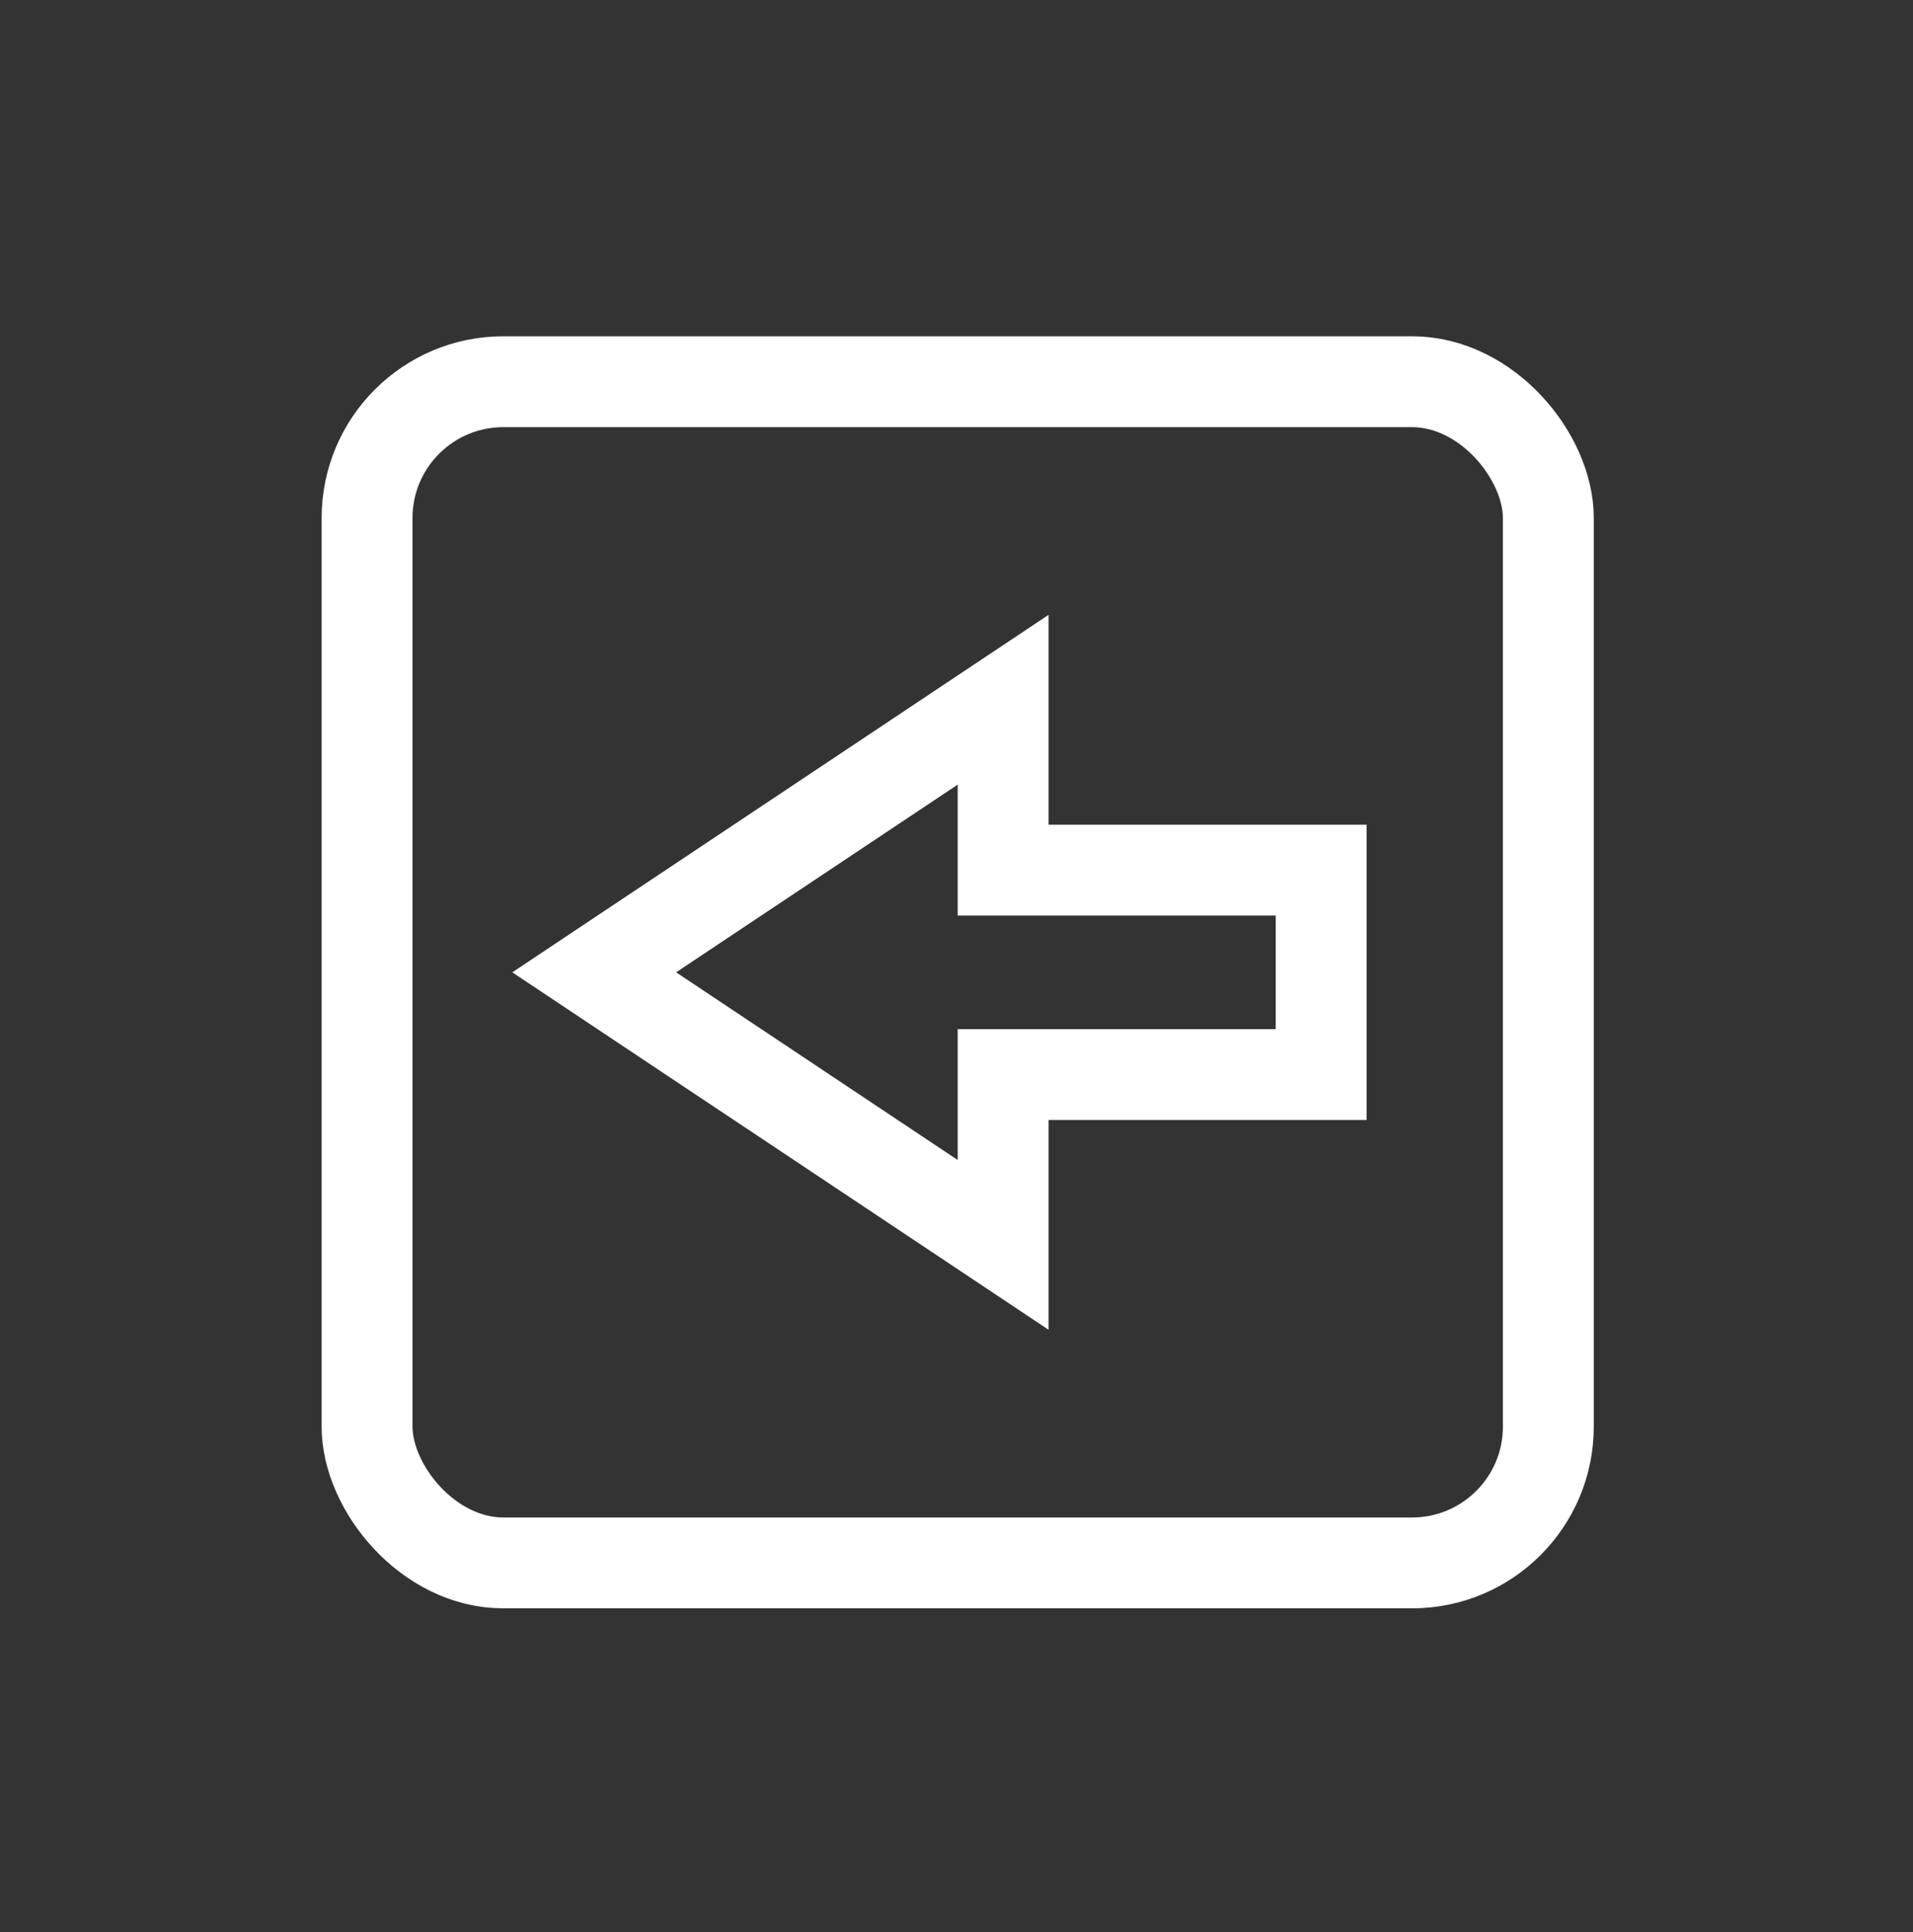
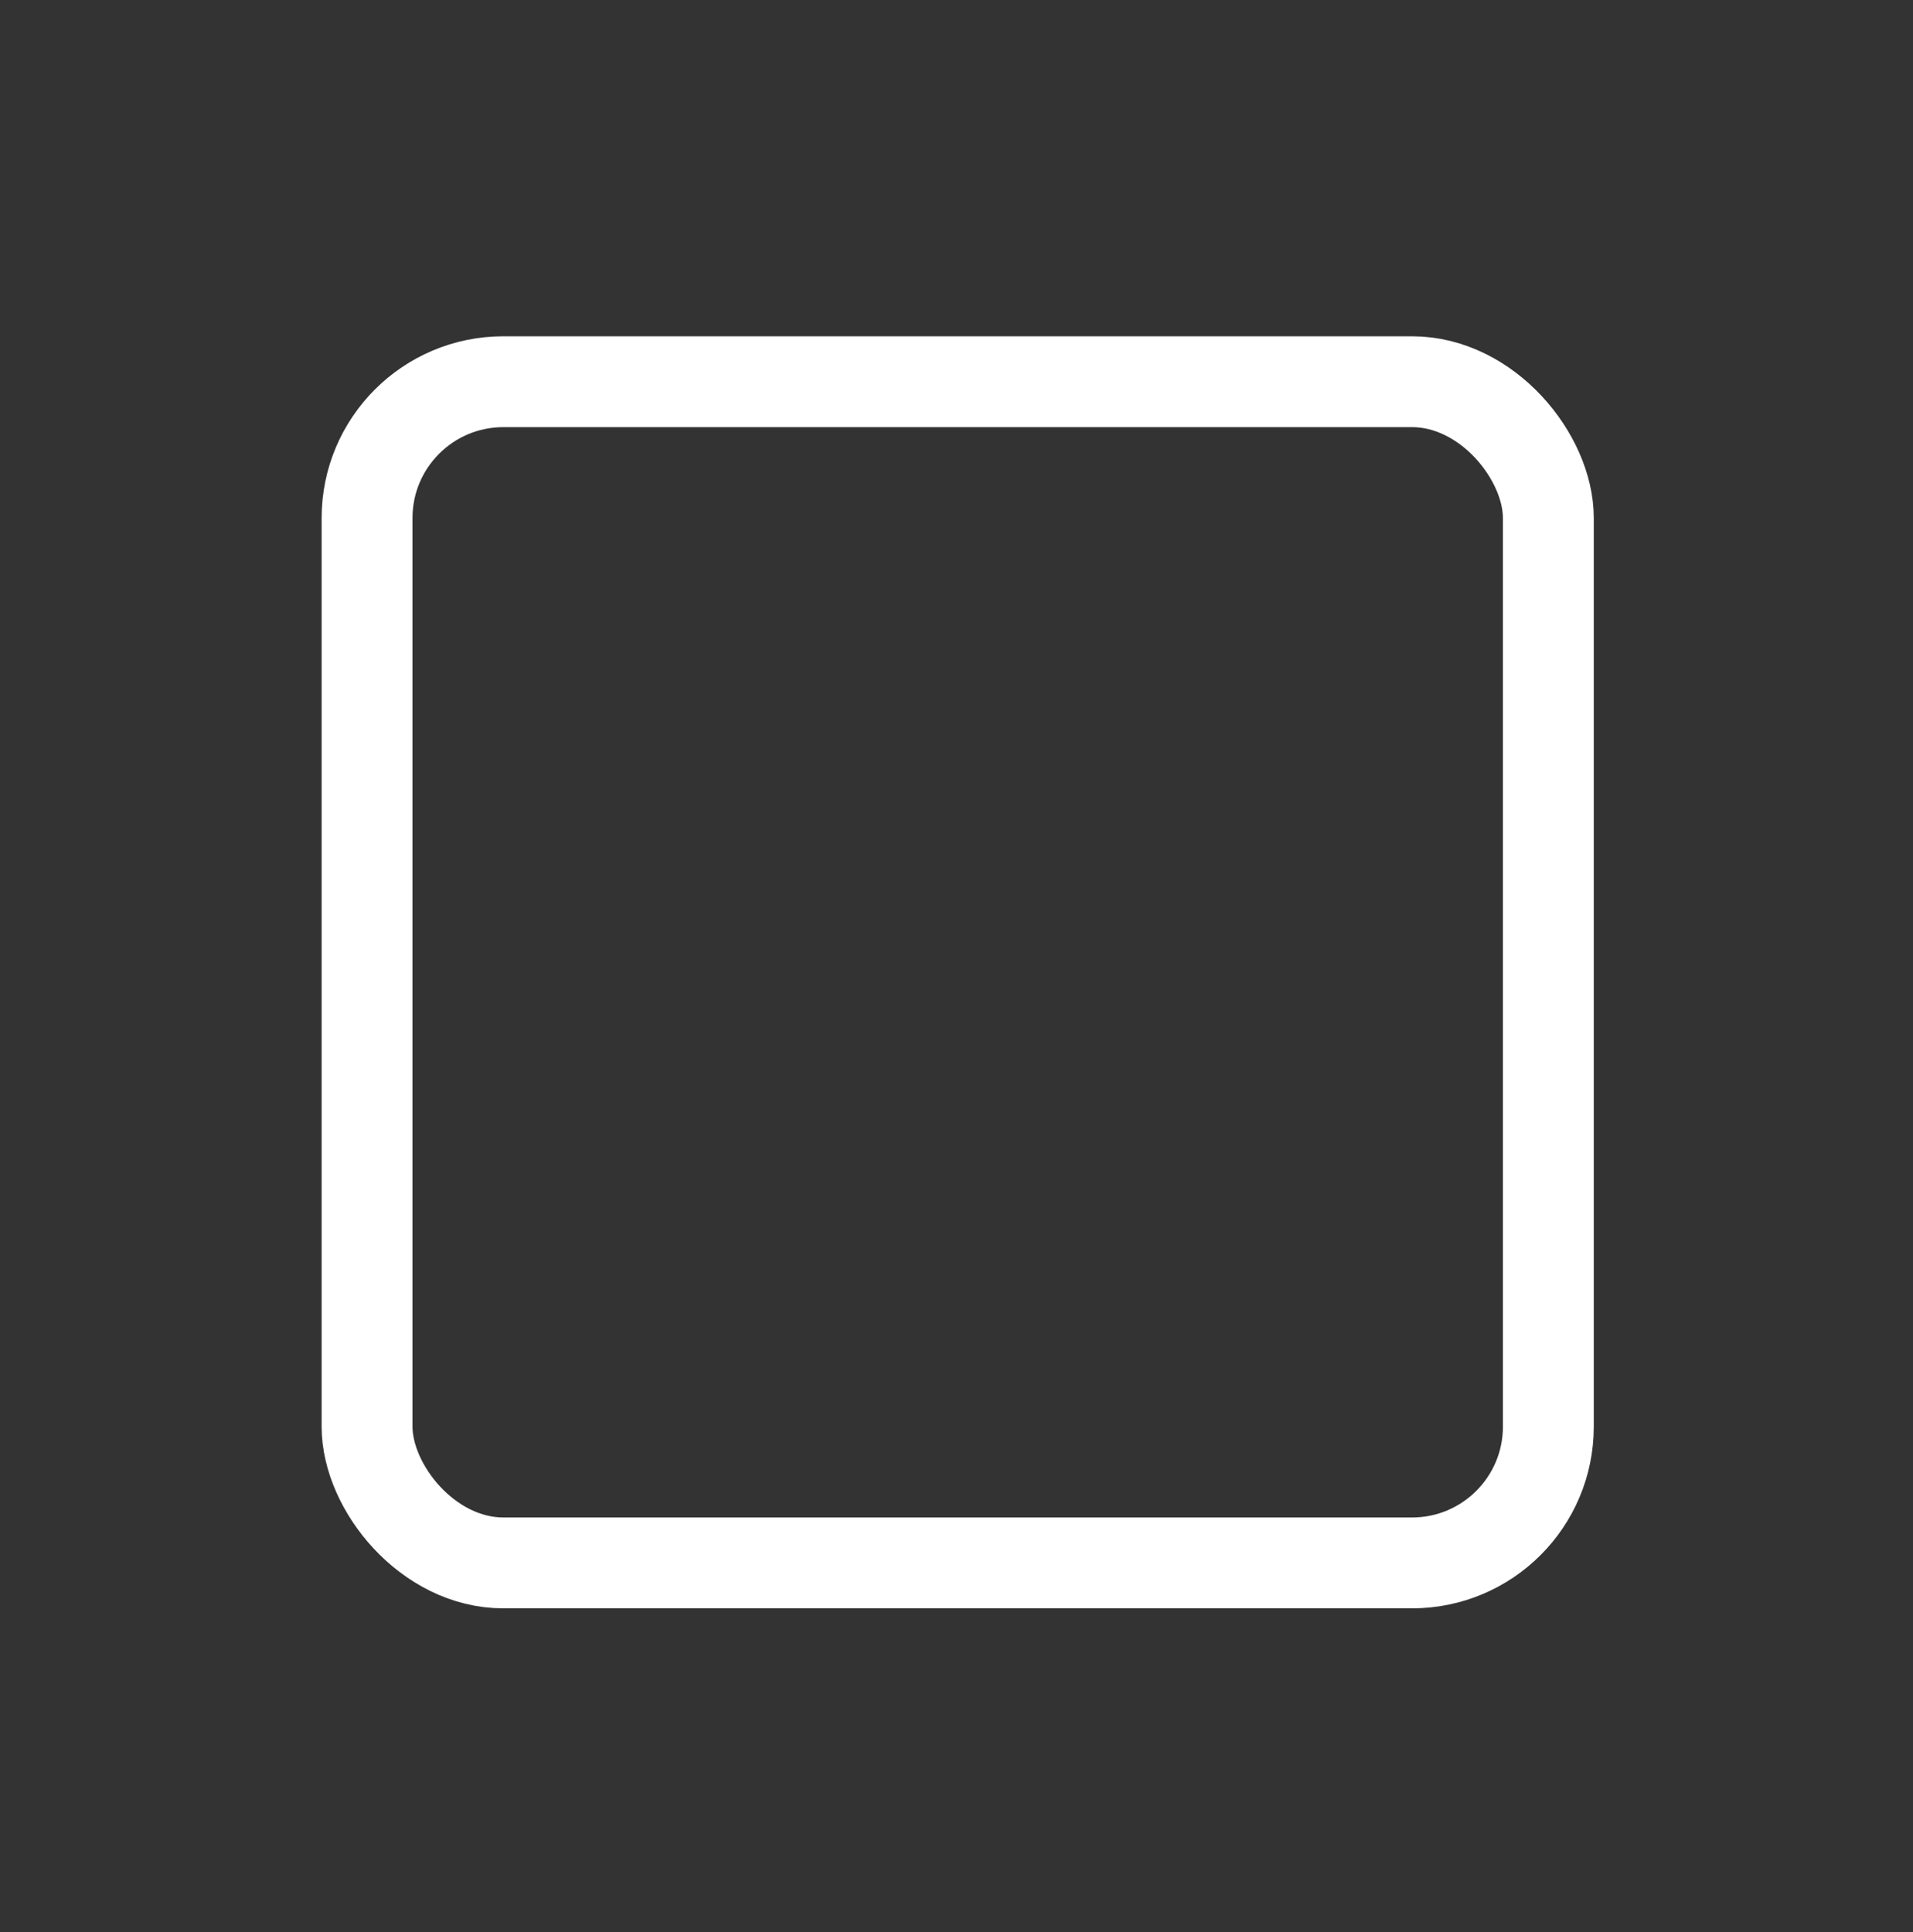
<svg xmlns="http://www.w3.org/2000/svg" fill="none" viewBox="0 0 100 101" height="101" width="100">
  <rect x="0" y="0" width="100" height="101" fill="#333333" stroke="none" />
-   <path stroke-linecap="round" stroke-width="4.75" stroke="white" d="M69.062 45.486L69.062 56.174L52.438 56.174L52.438 65.08L31.062 50.83L52.438 36.58L52.438 45.486L69.062 45.486Z" />
  <rect stroke-width="4.75" stroke="white" rx="7.125" height="61.75" width="61.75" y="19.955" x="19.188" />
</svg>